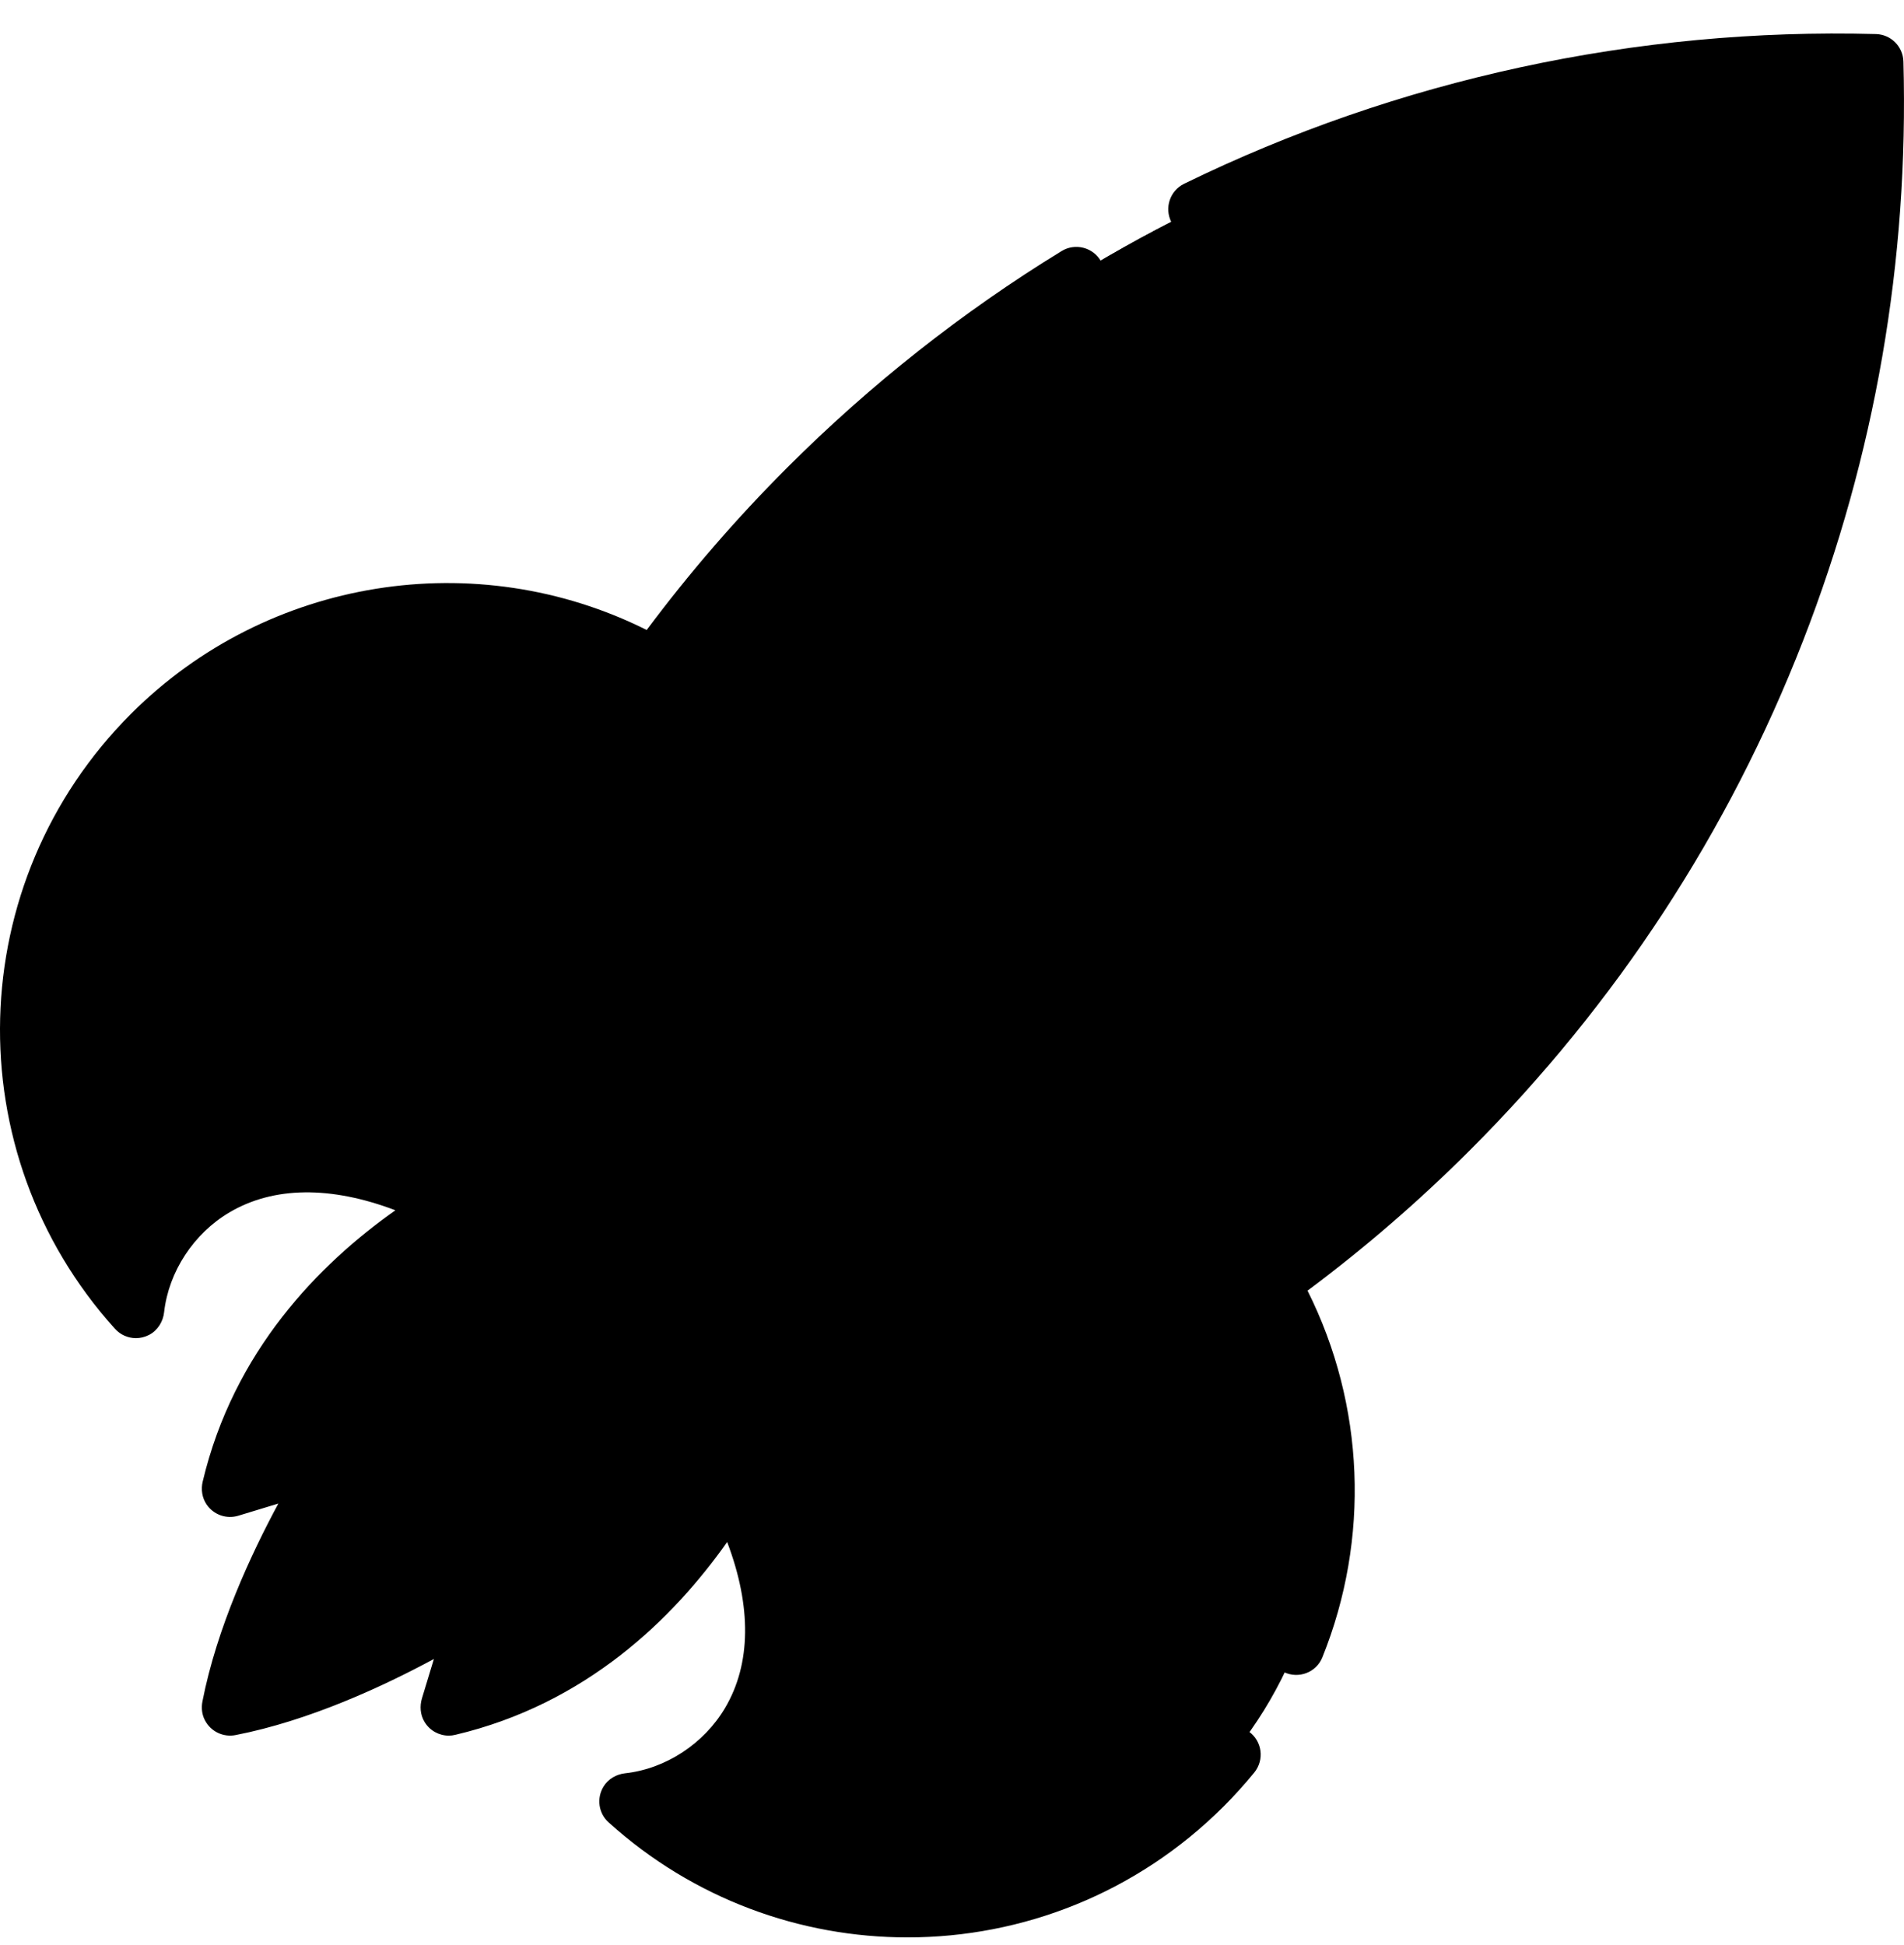
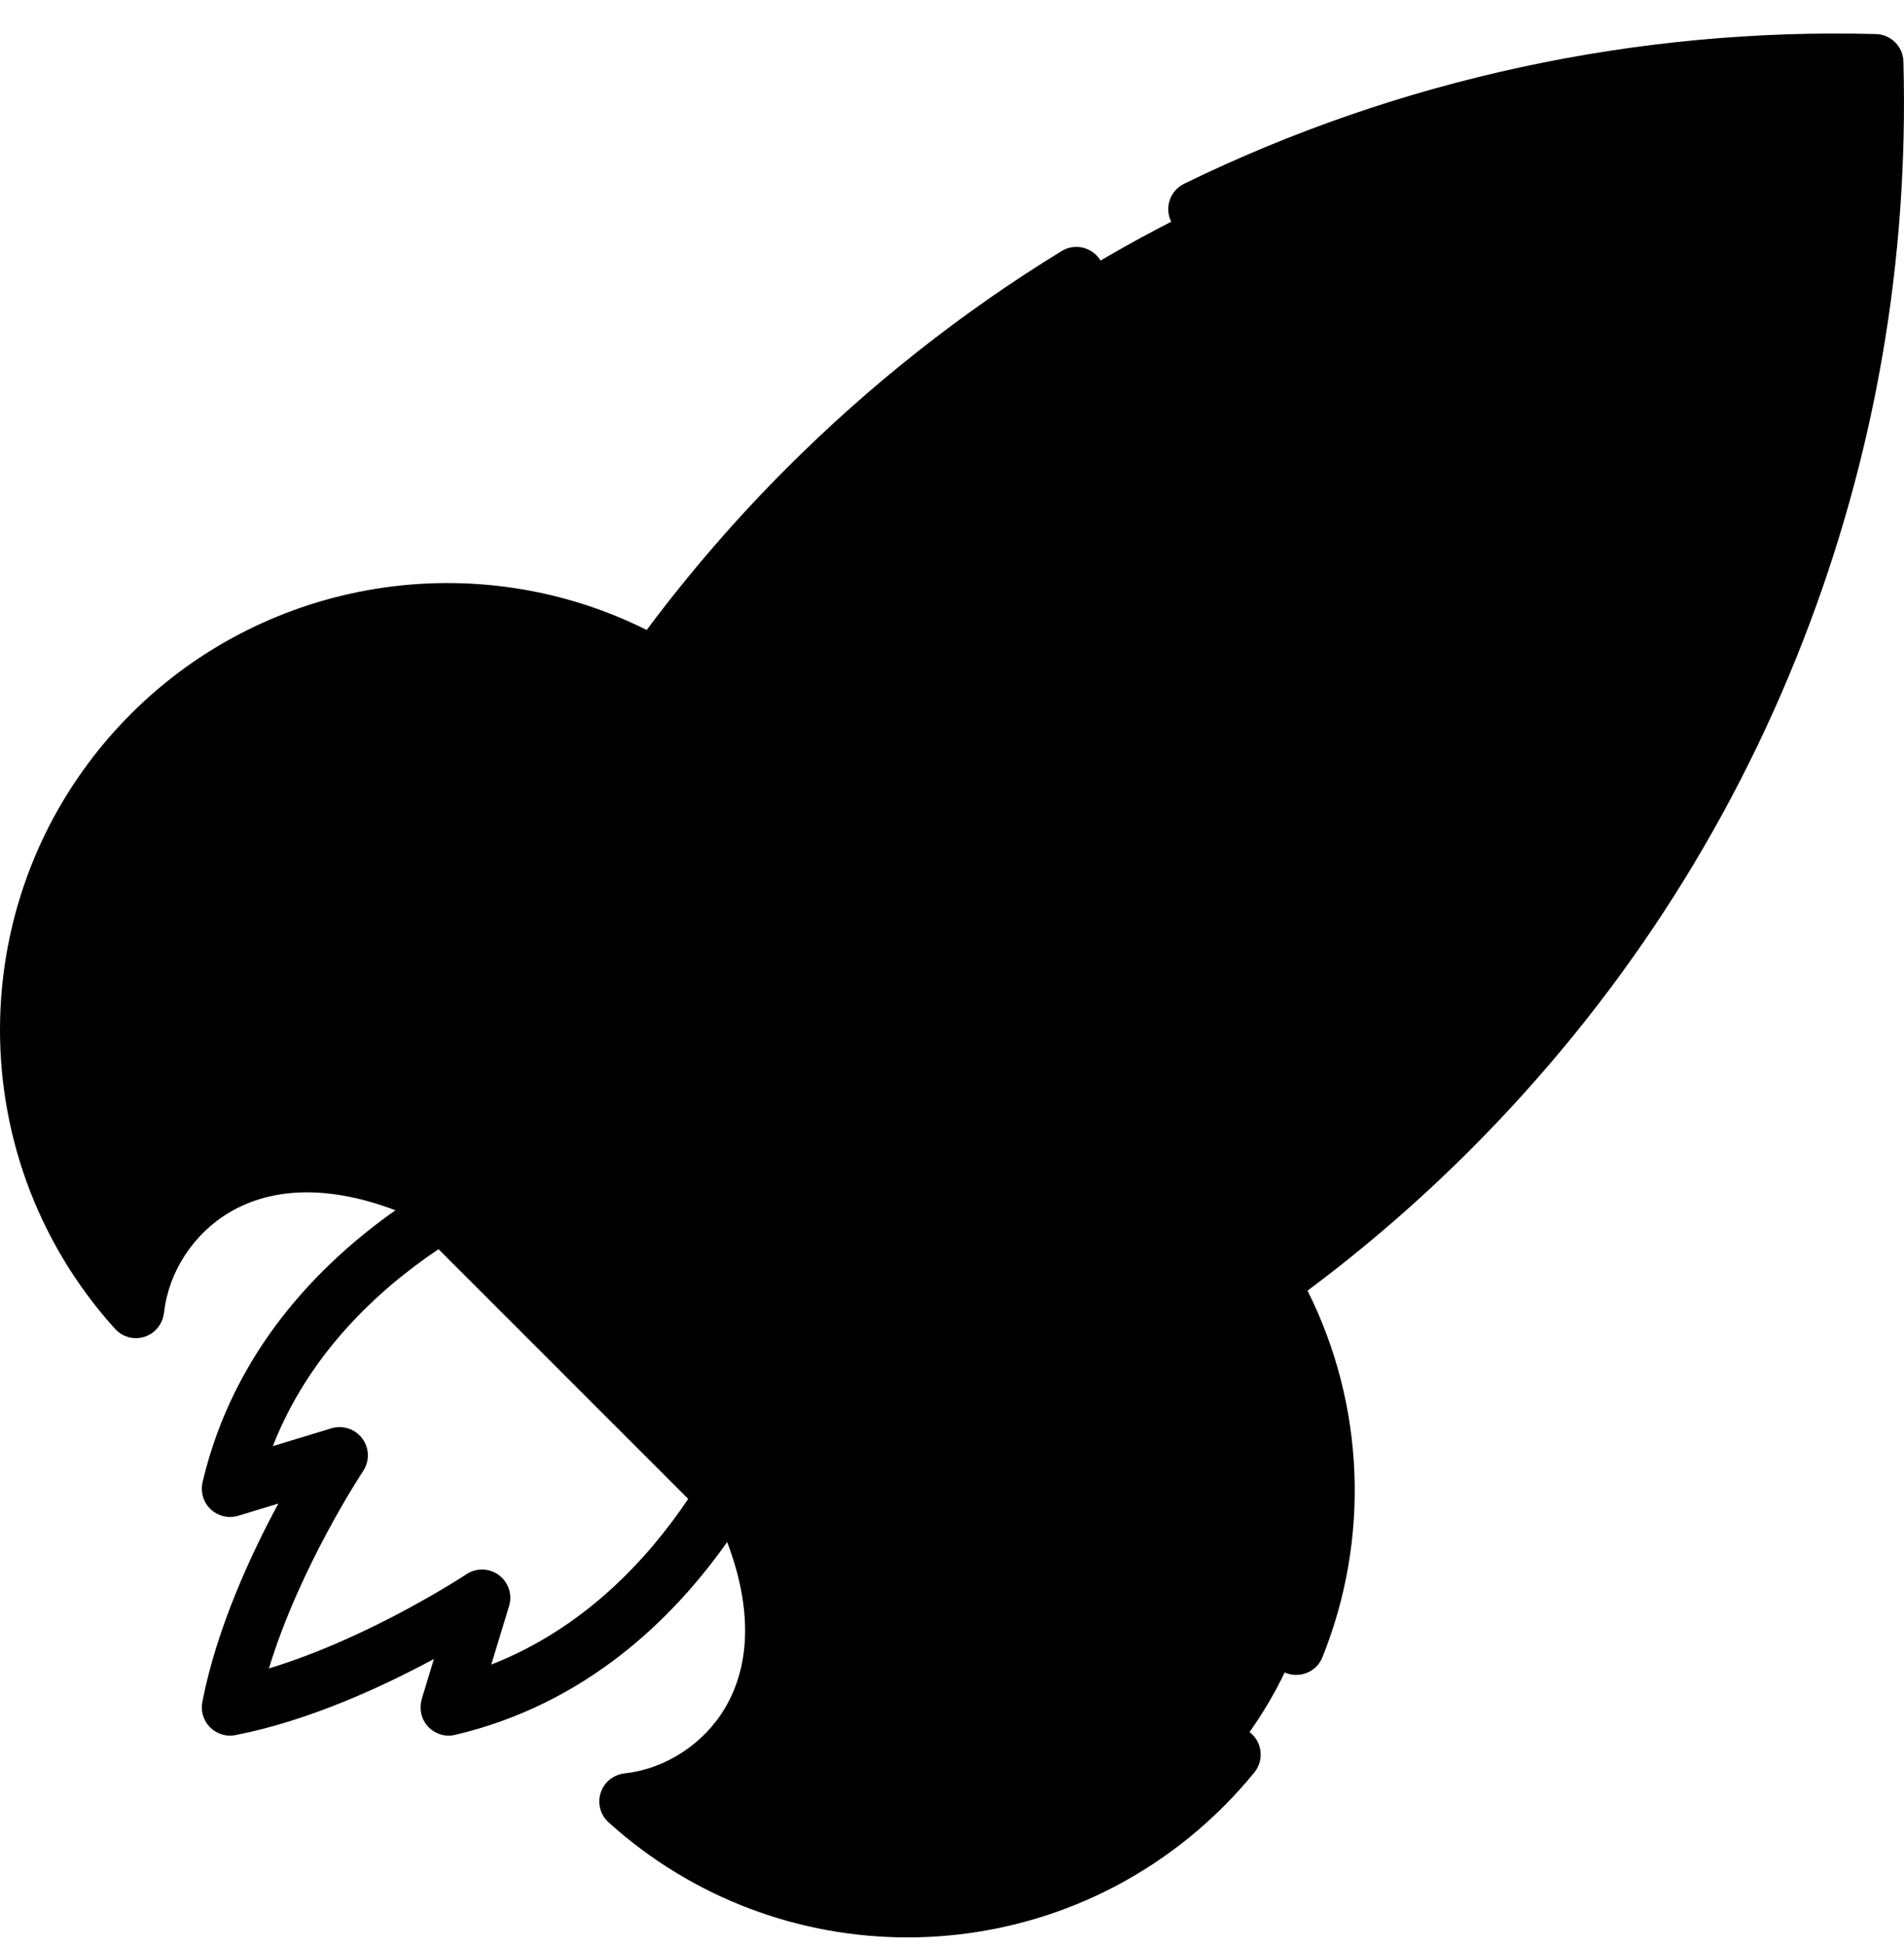
<svg xmlns="http://www.w3.org/2000/svg" width="46" height="47" viewBox="0 0 46 47" fill="none">
  <g clip-path="url(#clip0_4331_11517)">
-     <path d="M17.5 36.121C16.441 37.841 14.344 40.427 10.842 41.252L11.646 38.605C11.646 38.605 8.541 40.671 5.559 41.252C6.139 38.259 8.205 35.164 8.205 35.164L5.559 35.968C6.383 32.466 8.969 30.369 10.689 29.31L18.02 27.771L17.5 36.121Z" fill="#FCC400" style="fill:#FCC400;fill:color(display-p3 0.988 0.769 0);fill-opacity:1;" />
    <path d="M29.081 43.161C25.256 46.986 19.131 47.107 15.161 43.526C16.729 43.36 18.418 42.113 18.654 39.92C18.753 39.008 18.599 37.934 18.083 36.704L10.105 28.727C8.876 28.21 7.801 28.056 6.889 28.155C4.696 28.391 3.449 30.081 3.283 31.648C-0.298 27.678 -0.177 21.553 3.648 17.729C5.91 15.467 8.978 14.5 11.928 14.83C13.281 14.981 14.608 15.404 15.823 16.1L30.709 30.986C31.405 32.201 31.828 33.529 31.979 34.881C32.309 37.831 31.342 40.899 29.081 43.161Z" fill="#E30E08" style="fill:#E30E08;fill:color(display-p3 0.89 0.055 0.031);fill-opacity:1;" />
    <path d="M31.98 34.881C28.018 37.527 23.487 39.196 18.655 39.919C18.754 39.008 18.601 37.933 18.084 36.704L10.106 28.726C8.877 28.209 7.802 28.056 6.891 28.154C7.614 23.323 9.283 18.792 11.929 14.83C13.282 14.981 14.61 15.403 15.824 16.1L30.71 30.986C31.407 32.2 31.829 33.529 31.98 34.881Z" fill="#C40606" style="fill:#C40606;fill:color(display-p3 0.769 0.024 0.024);fill-opacity:1;" />
    <path d="M18.083 36.704C24.293 35.278 30.19 32.147 35.027 27.31C42.132 20.205 45.557 10.815 45.304 1.506C35.995 1.253 26.605 4.678 19.5 11.782C14.662 16.62 11.532 22.517 10.105 28.727L18.083 36.704Z" fill="#E3E8EC" style="fill:#E3E8EC;fill:color(display-p3 0.89 0.91 0.925);fill-opacity:1;" />
    <path d="M23.535 15.817C18.697 20.654 14.847 25.834 12.178 30.799L10.105 28.726C11.531 22.517 14.662 16.62 19.5 11.783C26.604 4.678 35.995 1.253 45.304 1.506C38.479 3.738 30.639 8.713 23.535 15.817Z" fill="#D5D8DB" style="fill:#D5D8DB;fill:color(display-p3 0.835 0.847 0.859);fill-opacity:1;" />
-     <path d="M43.228 14.424C41.148 13.174 39.085 11.571 37.163 9.648C36.234 8.72 35.381 7.76 34.606 6.781C33.775 5.731 33.032 4.659 32.385 3.583C36.527 2.086 40.894 1.394 45.243 1.505C45.264 1.506 45.285 1.506 45.305 1.507L45.304 1.507C45.422 5.876 44.732 10.262 43.228 14.424Z" fill="#E30E08" style="fill:#E30E08;fill:color(display-p3 0.89 0.055 0.031);fill-opacity:1;" />
-     <path d="M45.305 1.507L45.304 1.507C41.917 2.614 38.279 4.397 34.606 6.781C33.775 5.731 33.032 4.659 32.385 3.583C36.527 2.086 40.894 1.394 45.243 1.505C45.264 1.506 45.285 1.506 45.305 1.507Z" fill="#C40606" style="fill:#C40606;fill:color(display-p3 0.769 0.024 0.024);fill-opacity:1;" />
-     <path d="M29.701 23.669C33.324 23.669 36.261 20.732 36.261 17.109C36.261 13.486 33.324 10.549 29.701 10.549C26.078 10.549 23.141 13.486 23.141 17.109C23.141 20.732 26.078 23.669 29.701 23.669Z" fill="#E30E08" style="fill:#E30E08;fill:color(display-p3 0.89 0.055 0.031);fill-opacity:1;" />
    <path d="M29.701 21.527C32.141 21.527 34.119 19.549 34.119 17.109C34.119 14.669 32.141 12.691 29.701 12.691C27.261 12.691 25.283 14.669 25.283 17.109C25.283 19.549 27.261 21.527 29.701 21.527Z" fill="#A0D9F2" style="fill:#A0D9F2;fill:color(display-p3 0.627 0.851 0.949);fill-opacity:1;" />
    <path d="M45.986 1.487C45.977 1.125 45.685 0.833 45.322 0.823C39.539 0.667 33.775 1.915 28.608 4.44C28.264 4.608 28.126 5.026 28.3 5.367L28.3 5.367C28.47 5.697 28.872 5.831 29.206 5.668C30.151 5.207 31.116 4.79 32.098 4.418C33.362 6.433 34.9 8.353 36.678 10.131C38.458 11.91 40.377 13.449 42.392 14.711C42.357 14.803 42.324 14.895 42.288 14.987C40.556 19.438 37.95 23.422 34.544 26.827C30.051 31.321 24.44 34.471 18.297 35.953L10.857 28.513C12.339 22.37 15.489 16.759 19.983 12.265C21.913 10.336 24.056 8.644 26.362 7.231C26.679 7.036 26.783 6.624 26.595 6.304C26.401 5.974 25.974 5.866 25.648 6.066C23.251 7.535 21.023 9.294 19.017 11.3C17.787 12.53 16.654 13.841 15.624 15.221C11.502 13.16 6.46 13.952 3.166 17.246C-0.9 21.312 -1.071 27.839 2.777 32.105C2.909 32.251 3.094 32.331 3.285 32.331C3.392 32.331 3.501 32.305 3.603 32.252C3.808 32.145 3.94 31.934 3.965 31.704C4.075 30.726 4.679 29.803 5.545 29.292C6.608 28.664 7.989 28.648 9.553 29.242C7.705 30.546 5.644 32.646 4.897 35.797C4.852 35.985 4.882 36.188 4.99 36.348C5.163 36.603 5.474 36.708 5.757 36.622L6.725 36.328C6.067 37.546 5.238 39.329 4.891 41.108C4.861 41.261 4.877 41.423 4.95 41.562C5.095 41.841 5.397 41.978 5.689 41.922C7.468 41.576 9.26 40.743 10.483 40.083L10.195 41.032C10.137 41.223 10.153 41.433 10.257 41.604C10.385 41.816 10.609 41.935 10.842 41.935C10.894 41.935 10.946 41.929 10.998 41.916C14.158 41.172 16.262 39.108 17.568 37.257C18.162 38.821 18.146 40.202 17.518 41.265C17.006 42.132 16.081 42.737 15.103 42.845C14.892 42.868 14.697 42.98 14.585 43.16C14.404 43.45 14.463 43.815 14.705 44.032C16.762 45.889 19.346 46.81 21.926 46.81C24.695 46.81 27.459 45.749 29.564 43.644C29.823 43.385 30.07 43.111 30.302 42.828C30.553 42.52 30.494 42.065 30.17 41.835H30.17C29.875 41.626 29.472 41.685 29.243 41.965C29.041 42.213 28.825 42.451 28.598 42.678C25.356 45.92 20.323 46.327 16.637 43.817C17.482 43.429 18.207 42.784 18.694 41.959C19.257 41.005 19.727 39.433 18.992 37.187C23.108 36.146 26.986 34.384 30.464 31.992C31.582 34.361 31.663 37.091 30.683 39.527C30.549 39.861 30.693 40.243 31.018 40.4L31.018 40.4C31.372 40.571 31.8 40.41 31.947 40.046C33.103 37.178 32.975 33.951 31.59 31.184C32.97 30.154 34.281 29.022 35.511 27.793C39.051 24.252 41.76 20.11 43.561 15.482C45.301 11.012 46.117 6.303 45.986 1.487ZM4.85 28.116C4.025 28.602 3.38 29.328 2.992 30.173C0.482 26.487 0.889 21.454 4.132 18.212C6.957 15.386 11.254 14.666 14.818 16.346C12.425 19.824 10.663 23.702 9.623 27.818C7.377 27.083 5.804 27.553 4.85 28.116ZM11.869 40.218L12.299 38.803C12.383 38.527 12.284 38.229 12.053 38.057C11.822 37.885 11.507 37.877 11.267 38.036C11.241 38.054 8.953 39.565 6.497 40.312C7.243 37.855 8.756 35.569 8.773 35.543C8.933 35.303 8.925 34.989 8.753 34.757C8.581 34.525 8.282 34.427 8.006 34.51L6.591 34.94C7.468 32.7 9.134 31.163 10.595 30.182L16.627 36.215C15.646 37.676 14.11 39.342 11.869 40.218ZM42.864 13.393C41.029 12.216 39.276 10.797 37.644 9.165C36.014 7.535 34.595 5.783 33.417 3.948C37.016 2.751 40.814 2.147 44.633 2.177C44.666 6.015 44.072 9.778 42.864 13.393Z" fill="black" style="fill:black;fill-opacity:1;" />
-     <path d="M24.579 22.231C25.947 23.599 27.766 24.352 29.701 24.352C31.635 24.352 33.454 23.599 34.822 22.231C37.646 19.407 37.646 14.812 34.822 11.988C33.454 10.62 31.635 9.866 29.701 9.866C27.766 9.866 25.947 10.62 24.579 11.988C21.755 14.812 21.755 19.407 24.579 22.231ZM25.545 12.953C26.655 11.843 28.131 11.232 29.701 11.232C31.27 11.232 32.746 11.843 33.856 12.953C36.148 15.245 36.148 18.974 33.856 21.265C32.746 22.375 31.27 22.986 29.701 22.986C28.131 22.986 26.655 22.375 25.545 21.265C23.253 18.974 23.253 15.245 25.545 12.953Z" fill="black" style="fill:black;fill-opacity:1;" />
    <path d="M26.095 20.716C27.089 21.71 28.395 22.207 29.701 22.207C31.007 22.207 32.313 21.71 33.308 20.716C35.297 18.727 35.297 15.492 33.308 13.503C31.319 11.514 28.084 11.514 26.095 13.503C24.106 15.491 24.106 18.727 26.095 20.716ZM27.061 14.469C27.789 13.74 28.745 13.376 29.701 13.376C30.658 13.376 31.614 13.741 32.342 14.469C33.798 15.925 33.798 18.294 32.342 19.75C30.886 21.206 28.517 21.206 27.061 19.75C25.605 18.294 25.605 15.925 27.061 14.469Z" fill="black" style="fill:black;fill-opacity:1;" />
  </g>
  <defs>
    <clipPath id="clip0_4331_11517">
      <rect width="46" height="46" fill="white" style="fill:white;fill-opacity:1;" transform="translate(0 0.81)" />
    </clipPath>
  </defs>
</svg>